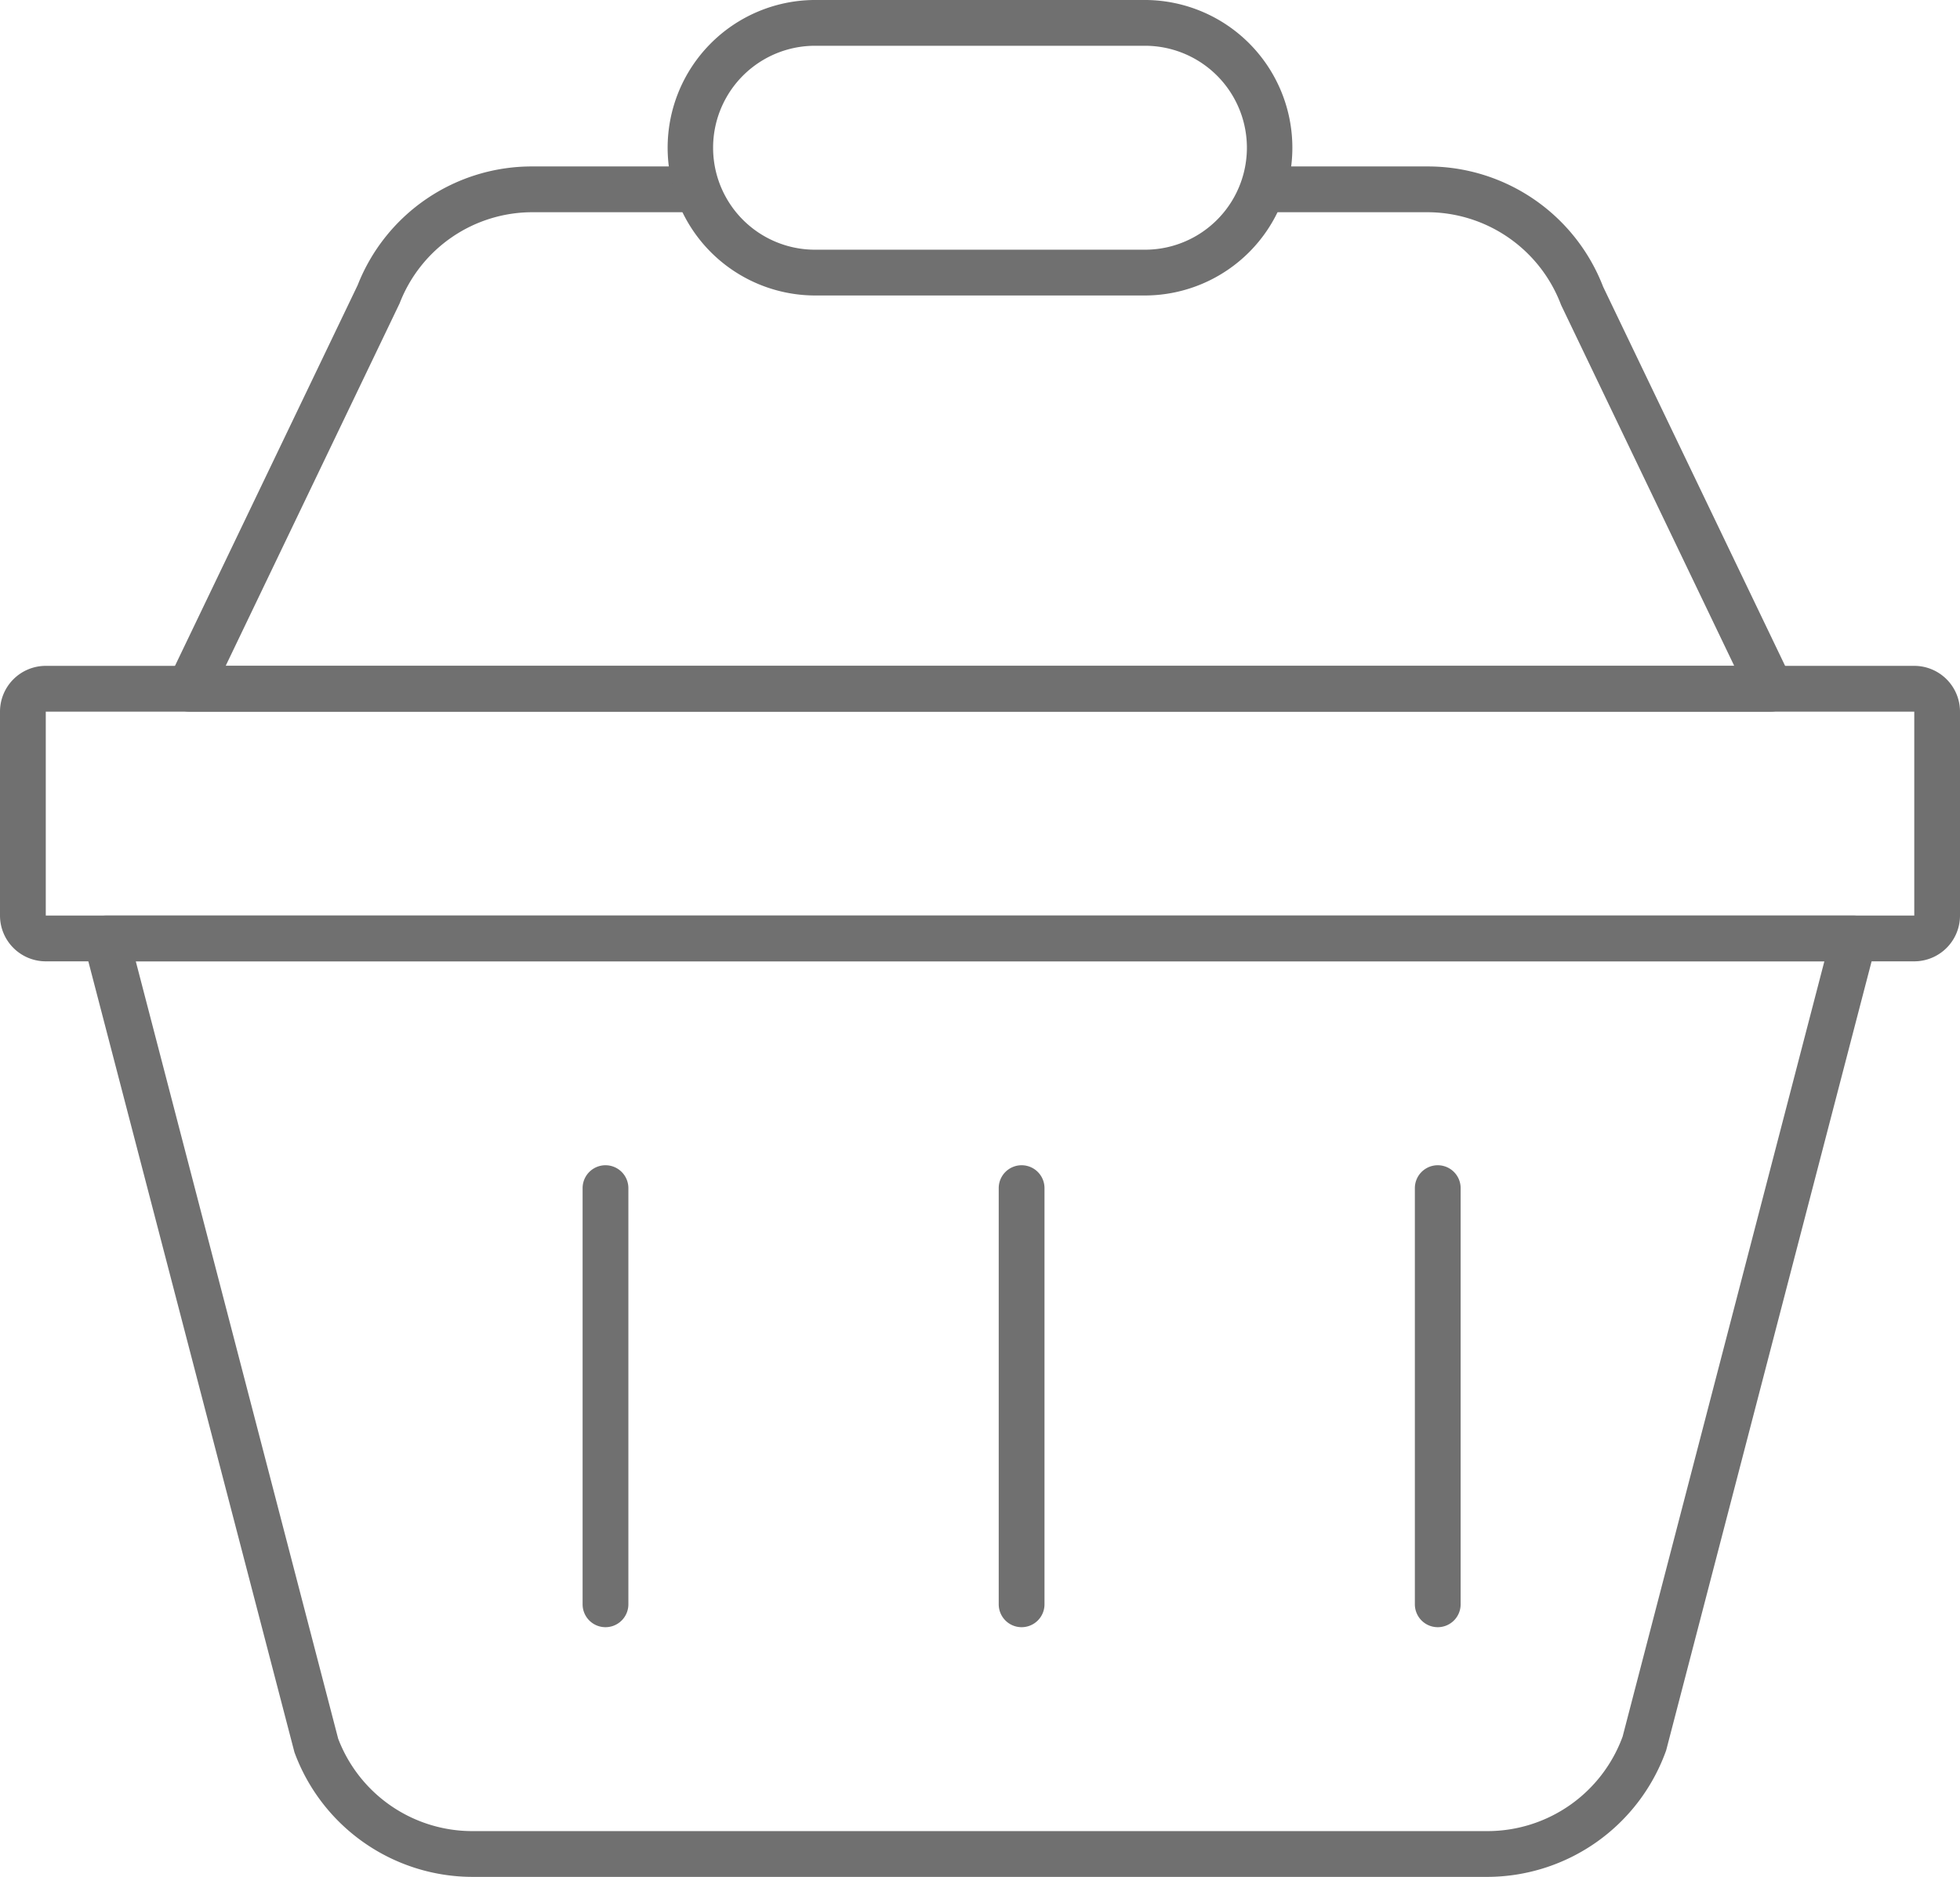
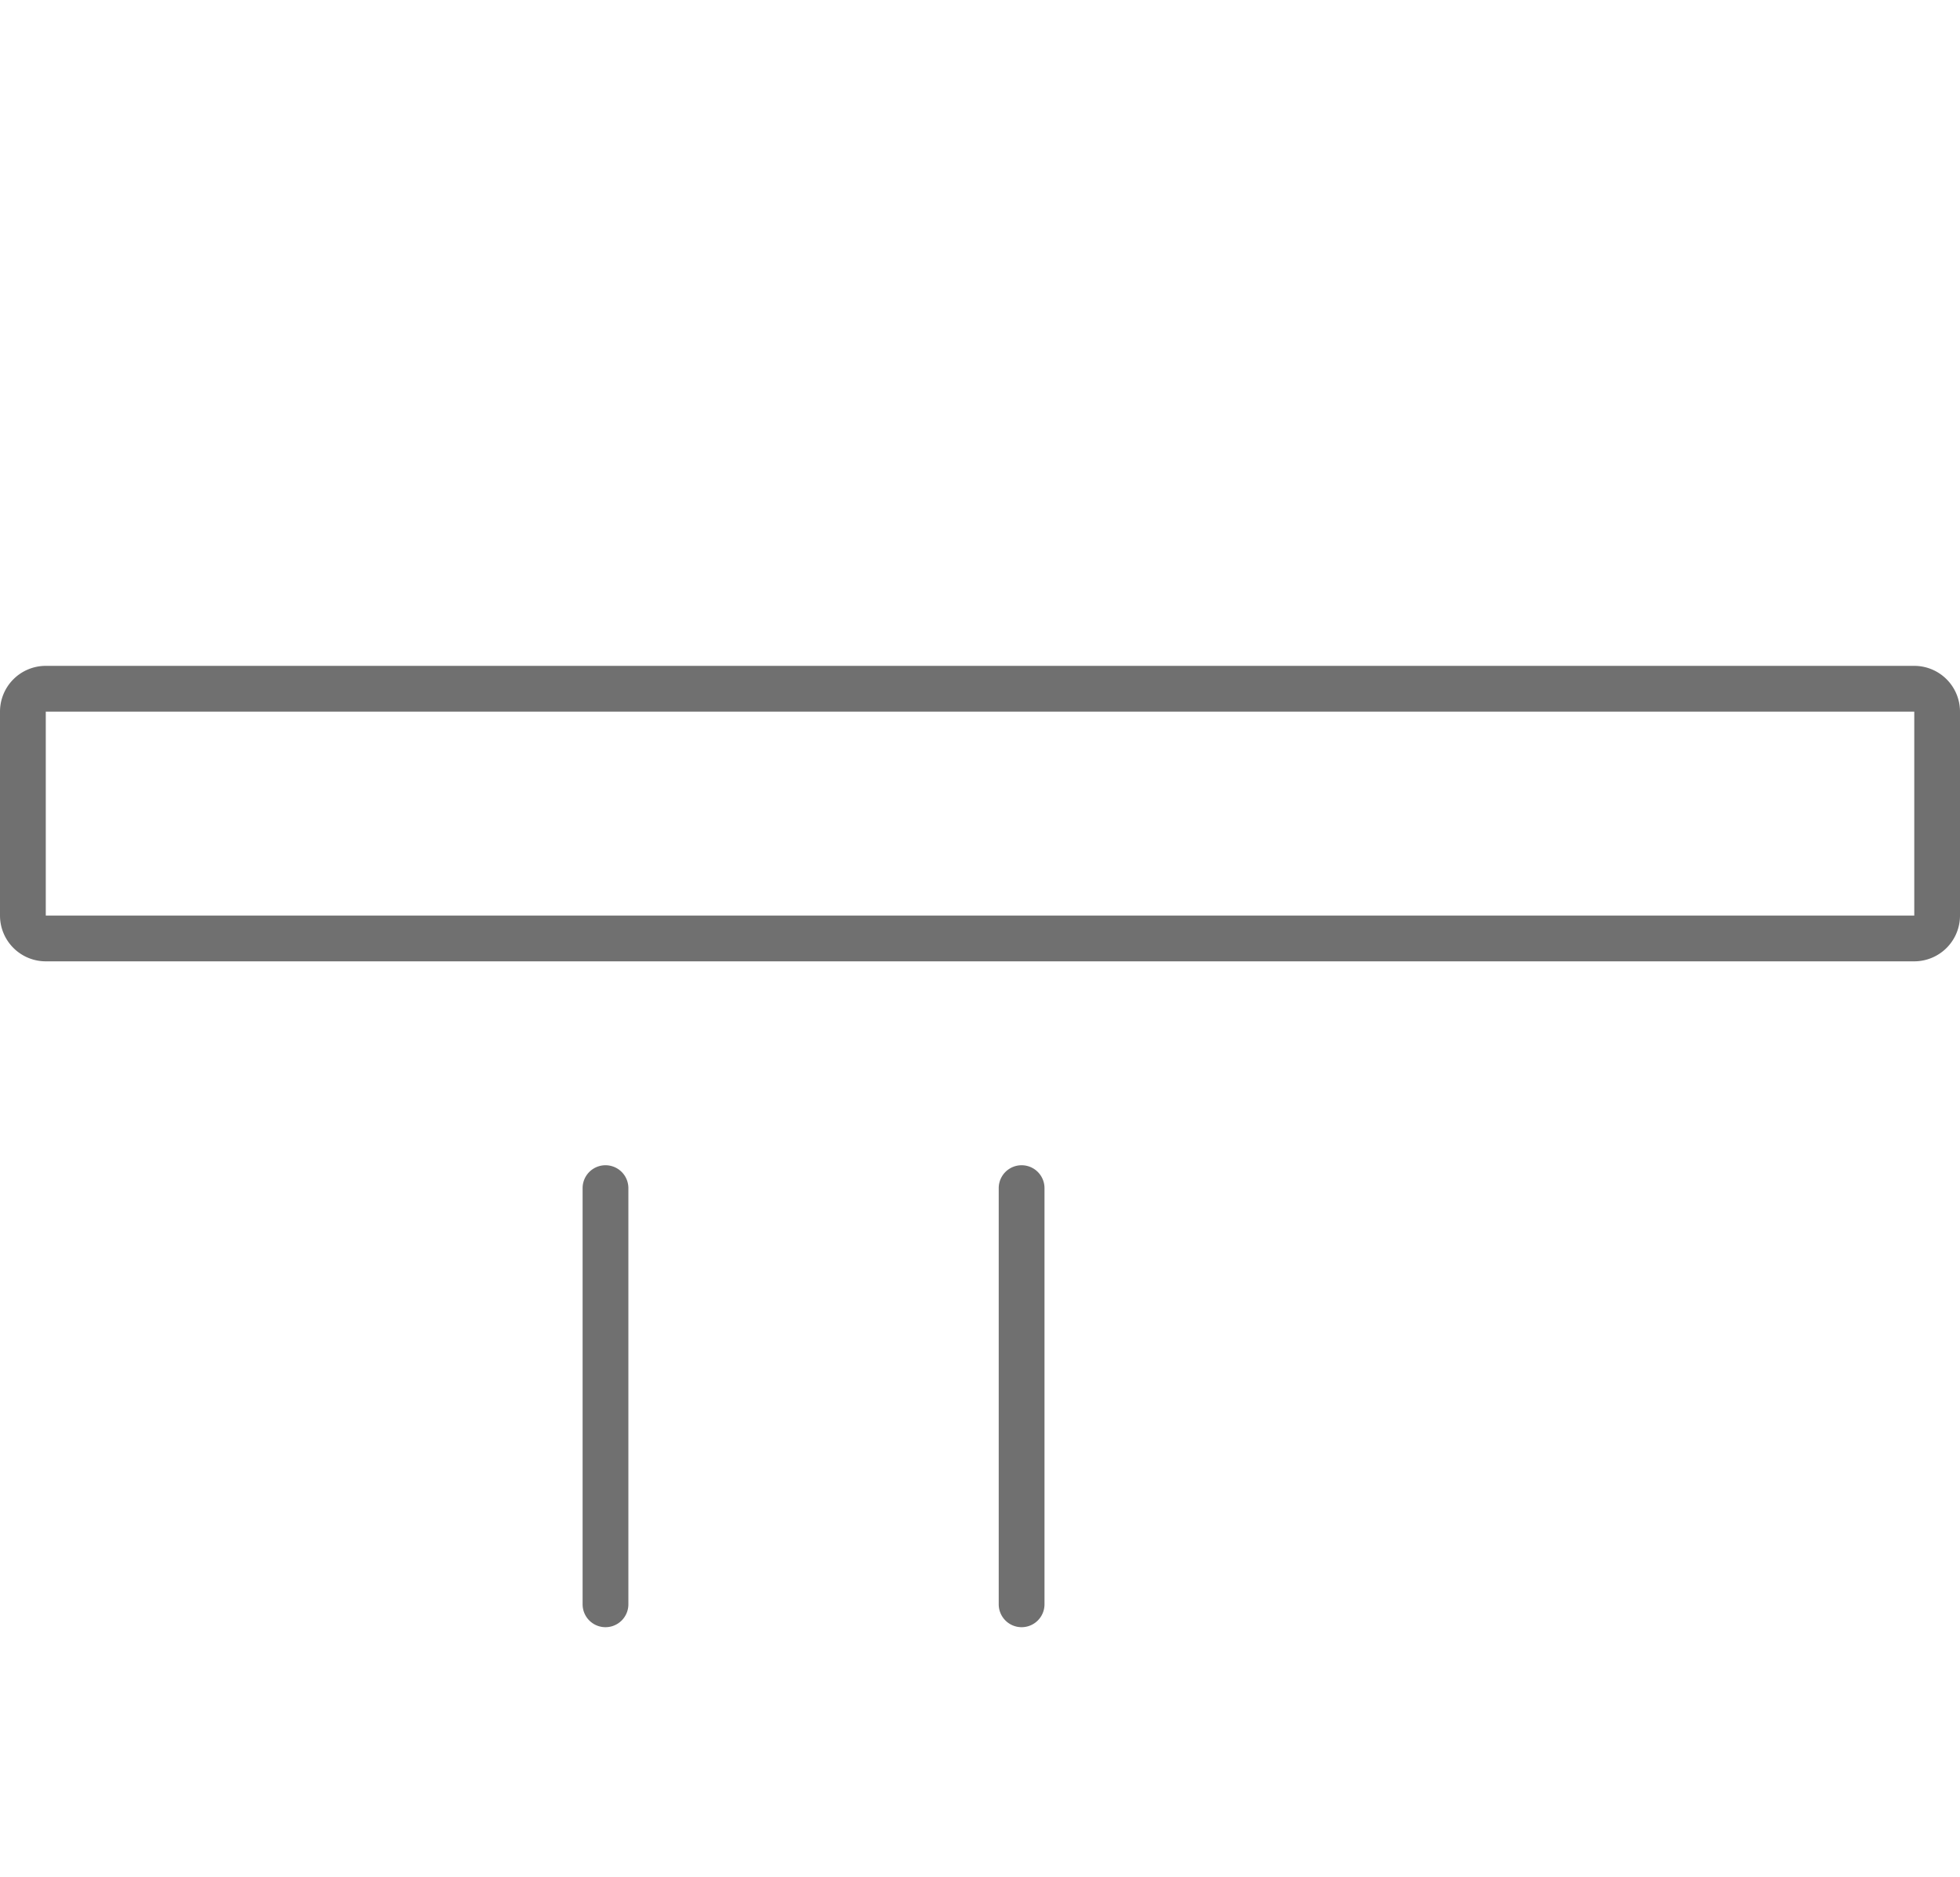
<svg xmlns="http://www.w3.org/2000/svg" width="85.636" height="82" viewBox="0 0 85.636 82">
  <g id="Group_279" data-name="Group 279" transform="translate(-423.5 -1475.5)">
-     <path id="Path_6389" data-name="Path 6389" d="M488.5,1557.5H444.14a8.3,8.3,0,0,1-7.775-5.445l-9.2-35.3a1,1,0,0,1,.968-1.252H504.5a1,1,0,0,1,.968,1.252l-9.169,35.213A8.317,8.317,0,0,1,488.5,1557.5Zm-59.067-40,8.842,33.961a6.274,6.274,0,0,0,5.868,4.039H488.5a6.291,6.291,0,0,0,5.895-4.129l8.815-33.871Z" fill="#707070" />
-     <path id="Path_6390" data-name="Path 6390" d="M500.864,1506.591H431.773a1,1,0,0,1-.9-1.433l8.254-17.2a8.173,8.173,0,0,1,7.665-5.186h6.8a1,1,0,0,1,0,2h-6.8a6.217,6.217,0,0,0-5.832,3.982l-7.6,15.837h65.912l-7.566-15.768a6.252,6.252,0,0,0-5.863-4.051h-6.8a1,1,0,0,1,0-2h6.8a8.207,8.207,0,0,1,7.7,5.255l8.224,17.131a1,1,0,0,1-.9,1.433Z" fill="#707070" />
-     <path id="Path_6391" data-name="Path 6391" d="M473.591,1488.409H459.045a6.455,6.455,0,0,1,0-12.909h14.546a6.455,6.455,0,0,1,0,12.909ZM459.045,1477.5a4.455,4.455,0,0,0,0,8.909h14.546a4.455,4.455,0,0,0,0-8.909Z" fill="#707070" />
    <path id="Path_6392" data-name="Path 6392" d="M507.136,1517.5H425.5a2,2,0,0,1-2-2v-8.909a2,2,0,0,1,2-2h81.636a2,2,0,0,1,2,2v8.909A2,2,0,0,1,507.136,1517.5ZM425.5,1506.591v8.909h81.638l0-8.909Z" fill="#707070" />
    <path id="Path_6393" data-name="Path 6393" d="M449.955,1546.591a1,1,0,0,1-1-1v-18.182a1,1,0,0,1,2,0v18.182A1,1,0,0,1,449.955,1546.591Z" fill="#707070" />
    <path id="Path_6394" data-name="Path 6394" d="M468.136,1546.591a1,1,0,0,1-1-1v-18.182a1,1,0,0,1,2,0v18.182A1,1,0,0,1,468.136,1546.591Z" fill="#707070" />
-     <path id="Path_6395" data-name="Path 6395" d="M486.318,1546.591a1,1,0,0,1-1-1v-18.182a1,1,0,0,1,2,0v18.182A1,1,0,0,1,486.318,1546.591Z" fill="#707070" />
  </g>
</svg>